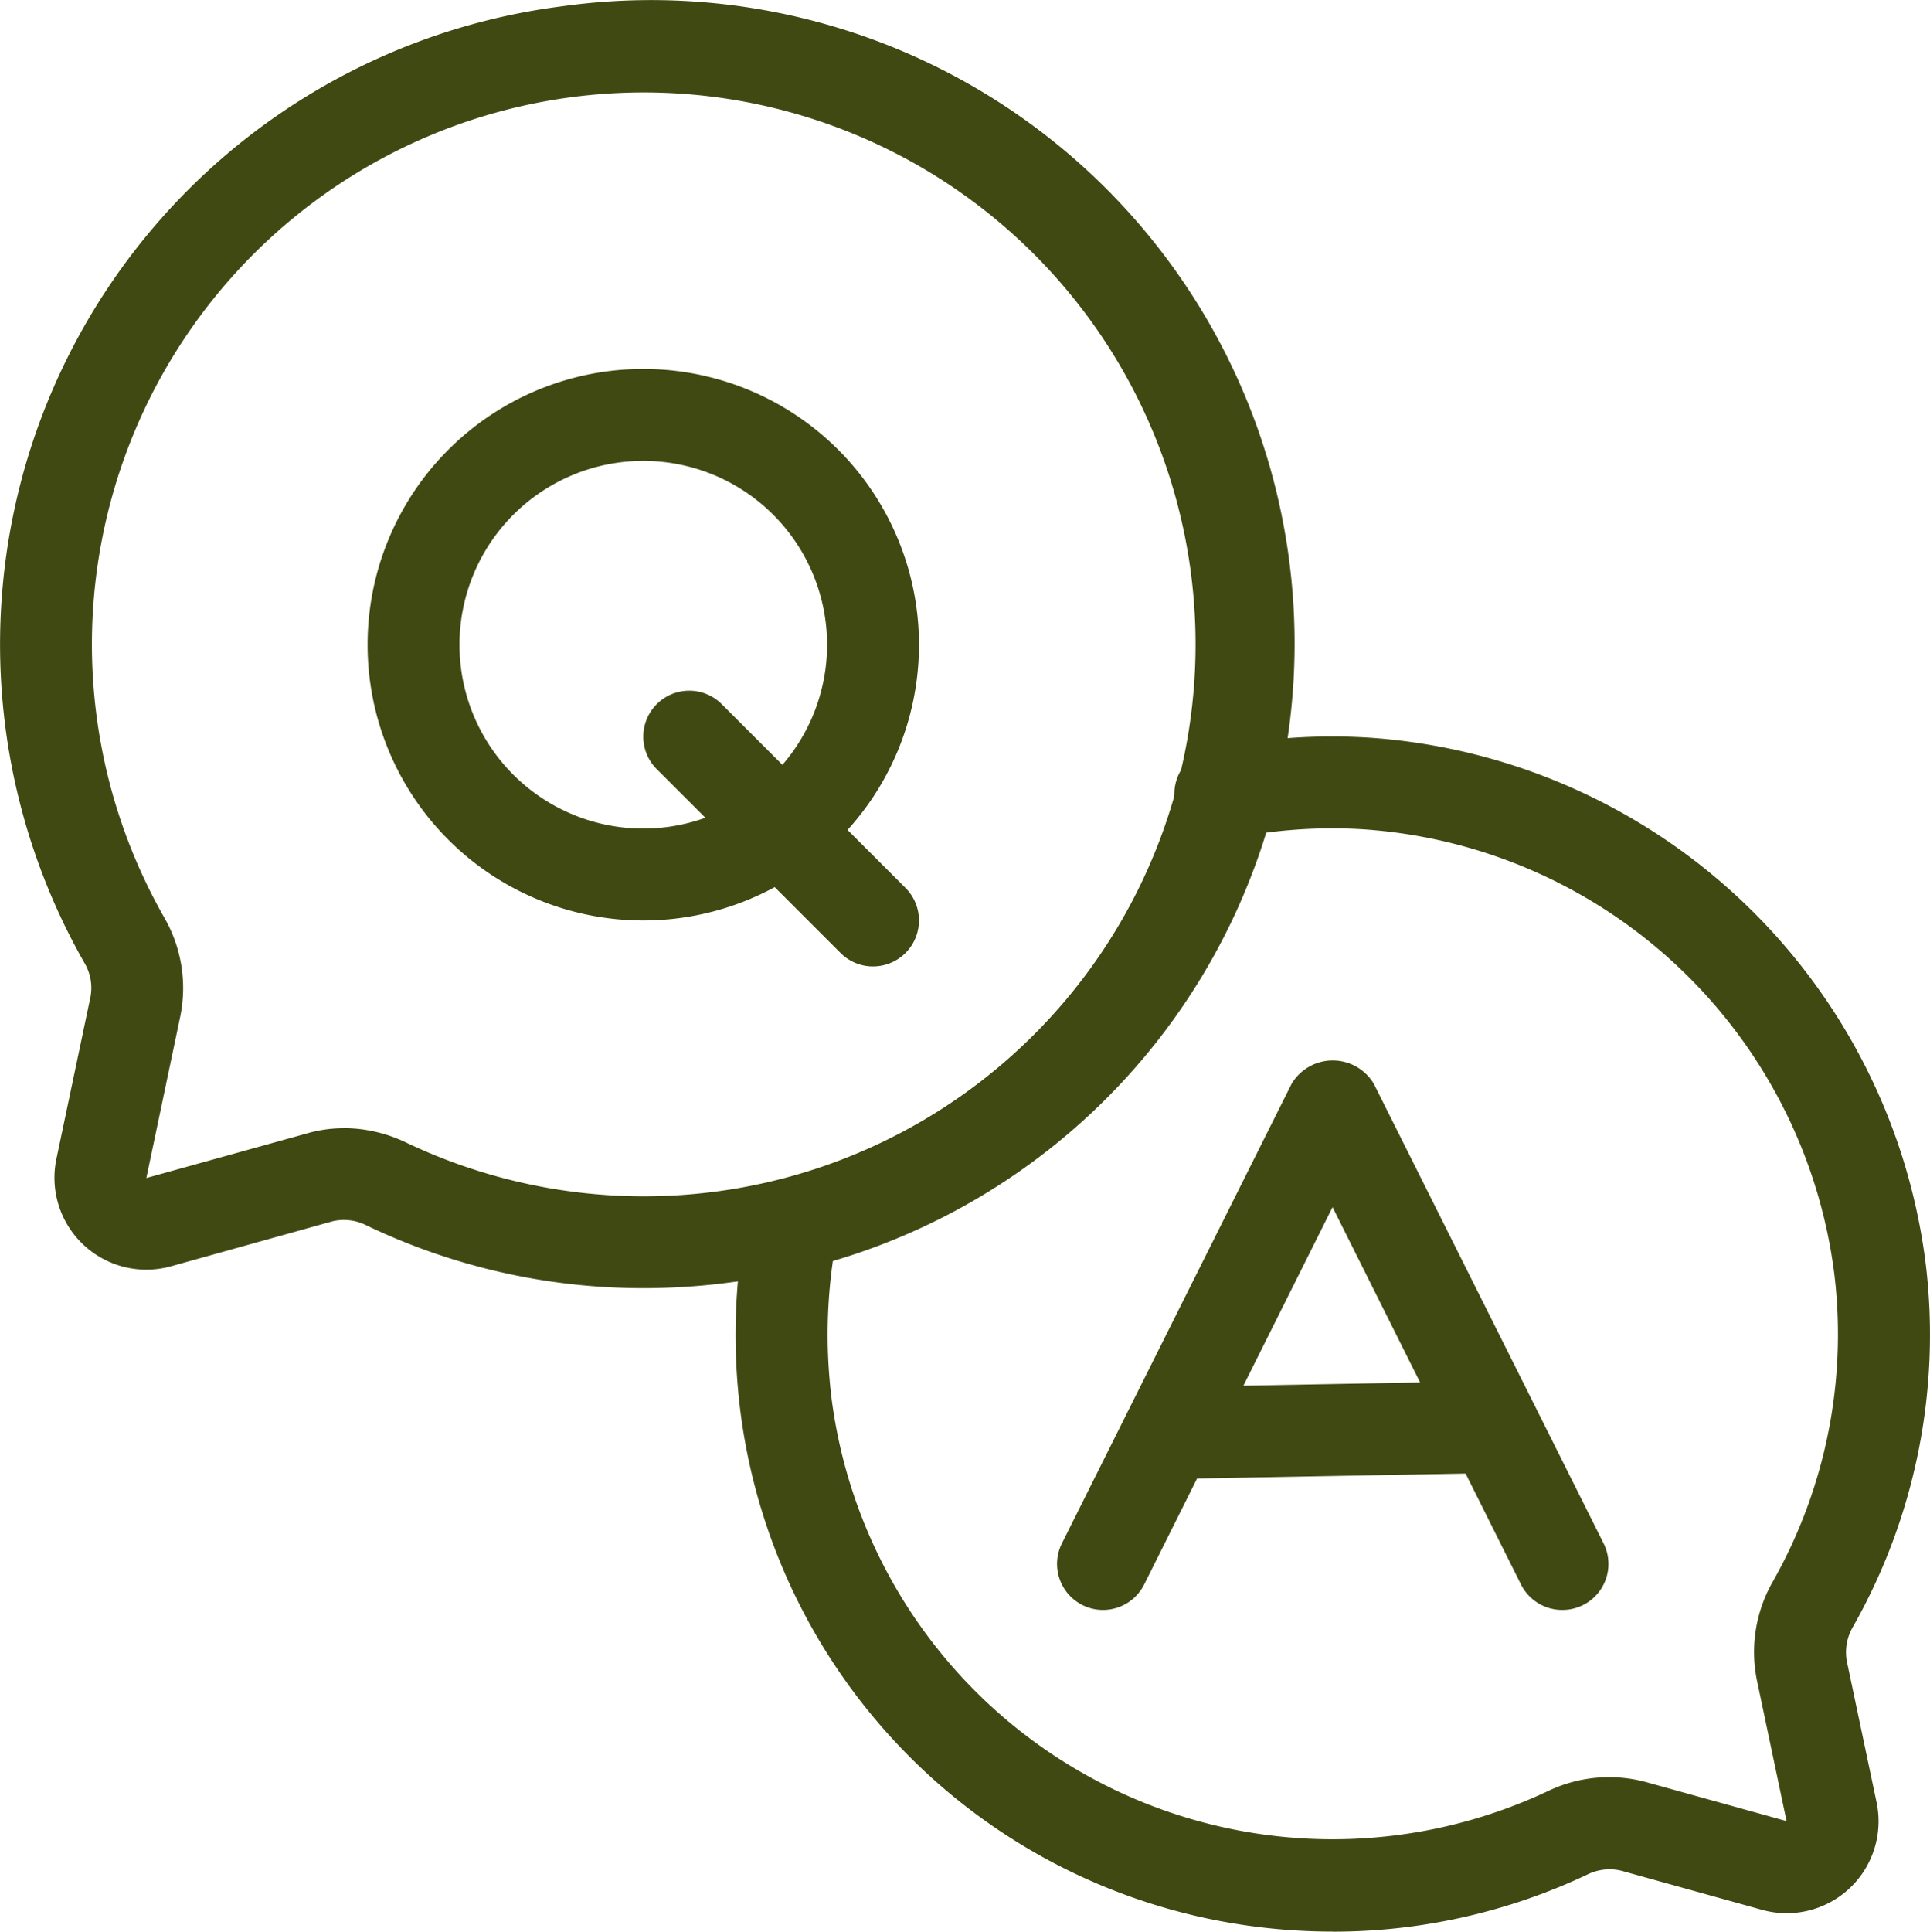
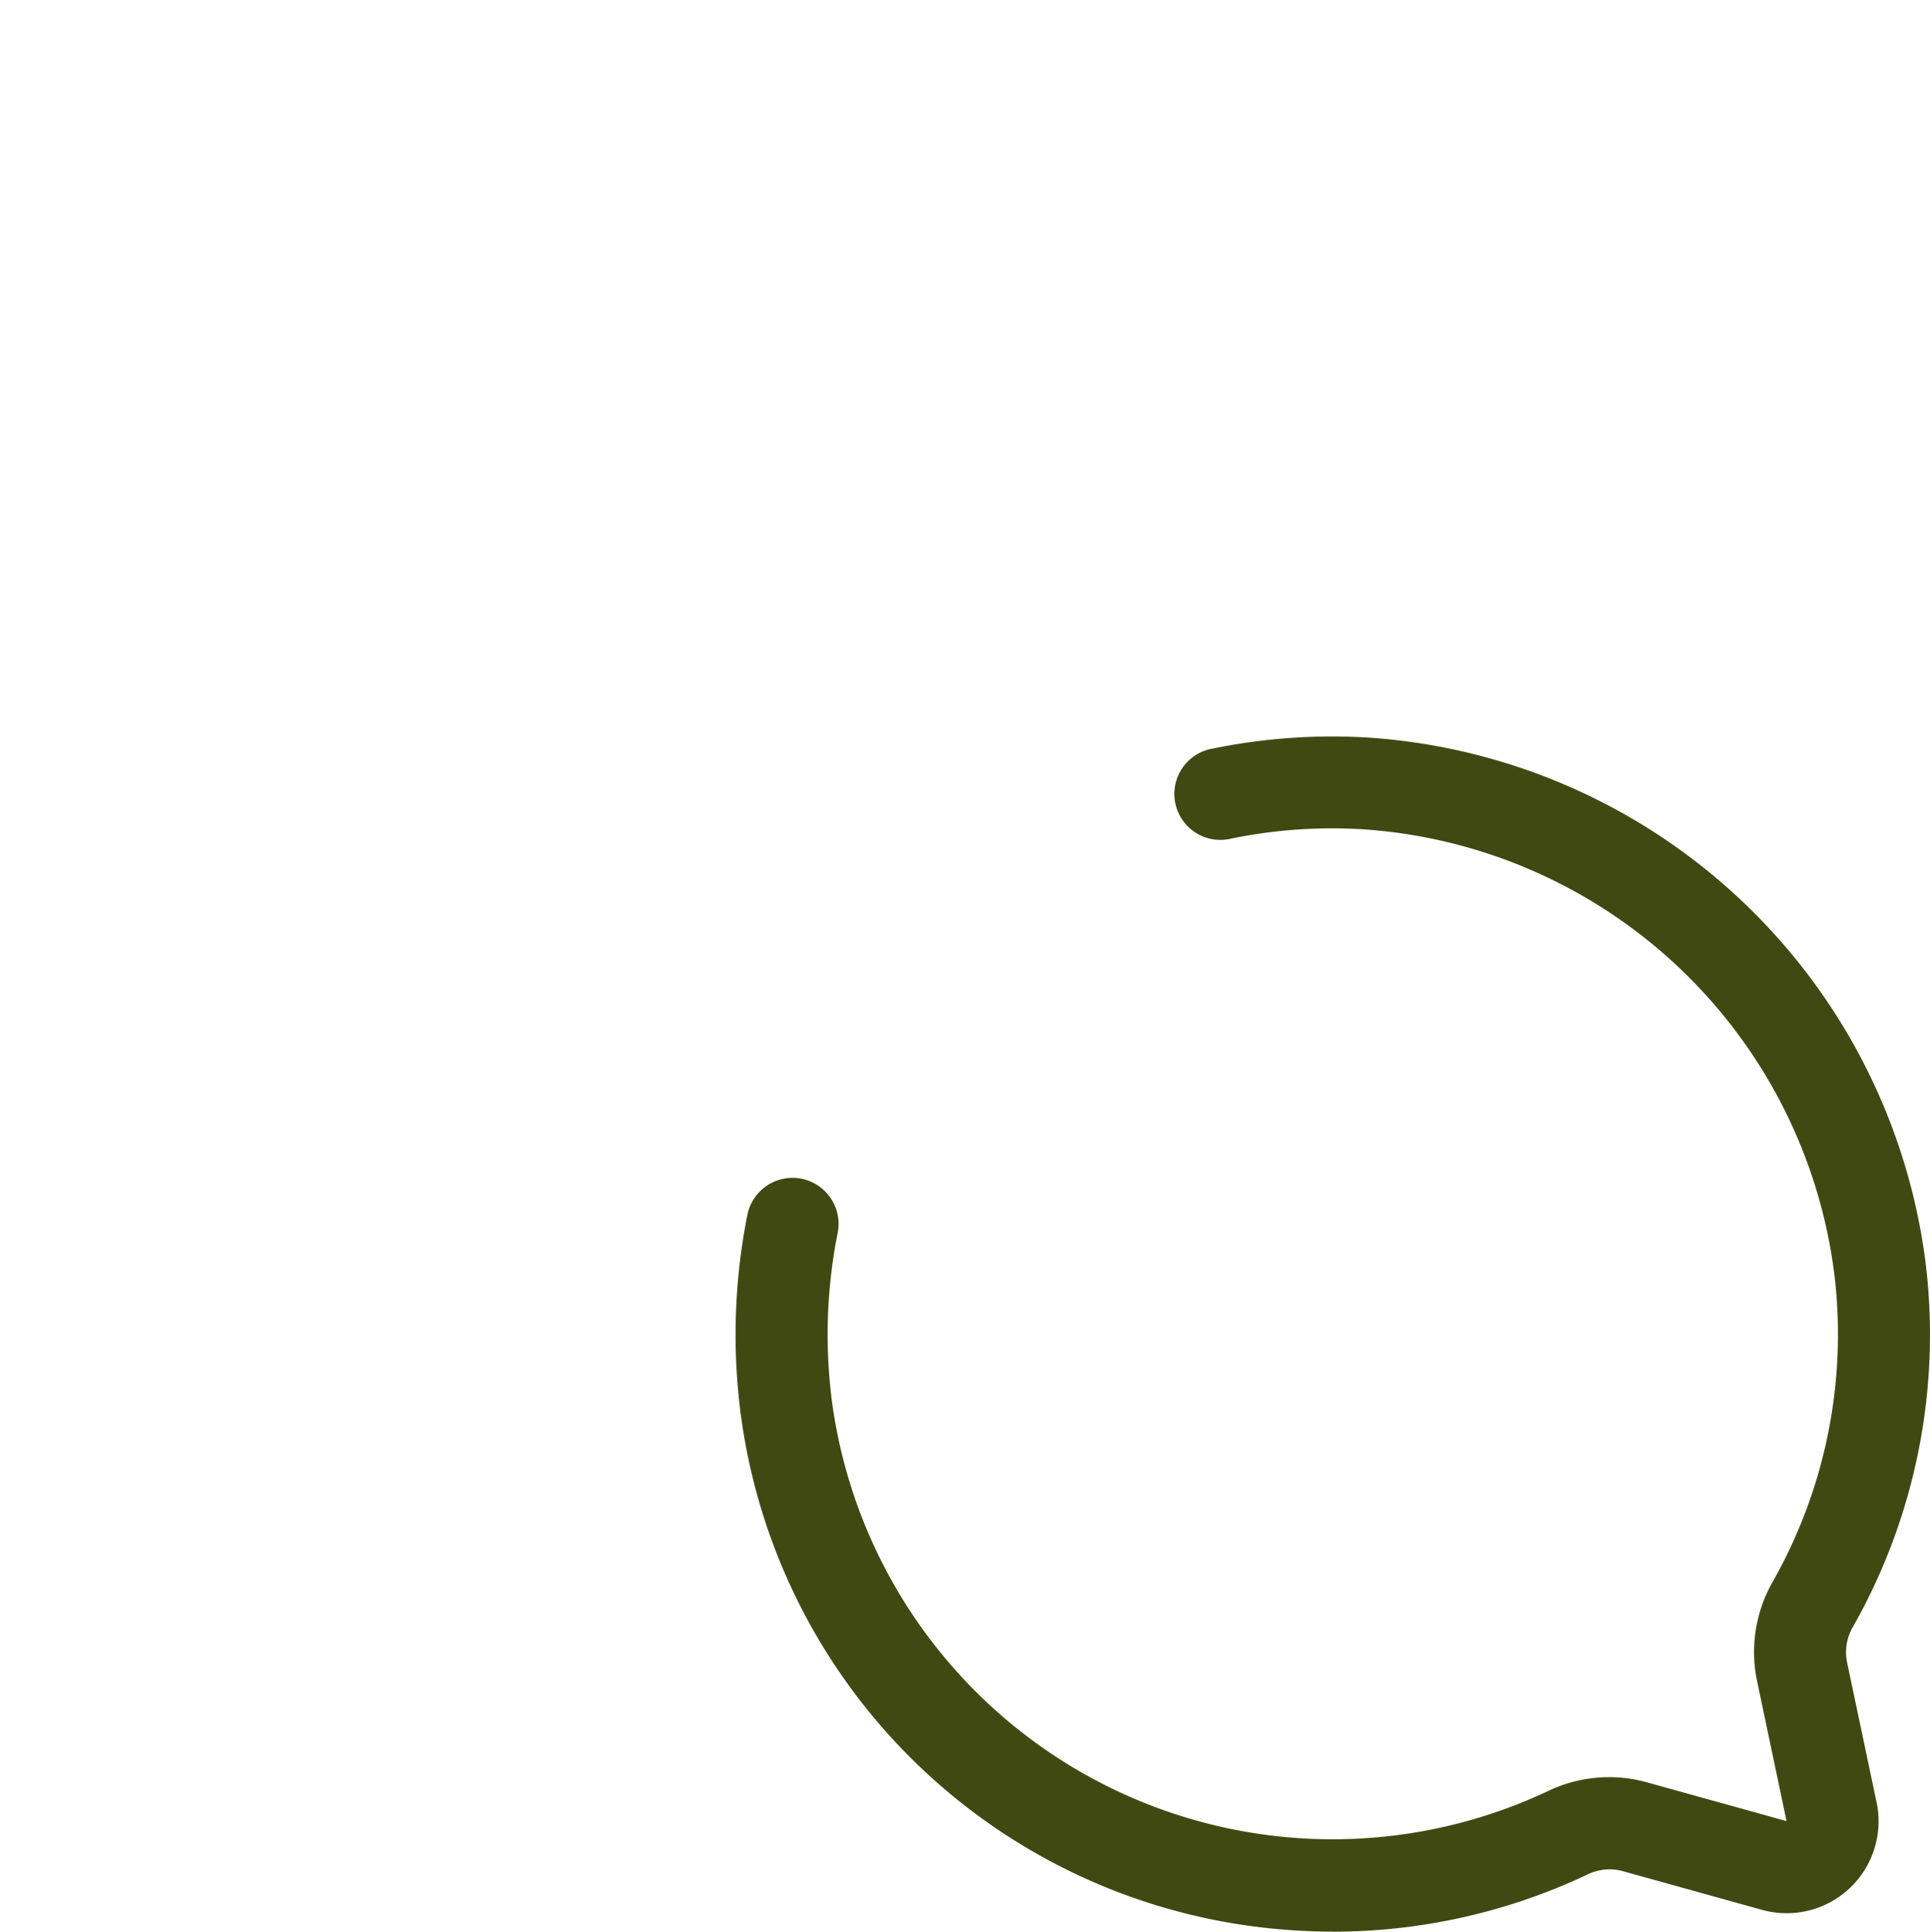
<svg xmlns="http://www.w3.org/2000/svg" width="53.449" height="53.482" viewBox="0 0 53.449 53.482">
  <g id="question-and-answer" transform="translate(-3 -2.972)">
-     <path id="Path_31846" data-name="Path 31846" d="M20.824,38.638A17.738,17.738,0,0,1,13.15,36.9a1.372,1.372,0,0,0-.952-.111L7.734,38.033a2.545,2.545,0,0,1-3.171-2.978l.944-4.488a1.359,1.359,0,0,0-.177-.949A17.81,17.81,0,0,1,18.552,3.148a17.818,17.818,0,0,1,4.963,35.29A18.3,18.3,0,0,1,20.824,38.638Zm-8.313-4.432a4.036,4.036,0,0,1,1.737.4,15.282,15.282,0,1,0-6.709-6.246A3.91,3.91,0,0,1,7.995,31.1l-.942,4.488,4.463-1.239a3.69,3.69,0,0,1,1-.14Z" transform="translate(0)" fill="#404912" />
    <path id="Path_31847" data-name="Path 31847" d="M35.542,52.087a16.834,16.834,0,0,1-2.5-.188,16.48,16.48,0,0,1-13.9-14.225,17,17,0,0,1,.195-5.432,1.273,1.273,0,1,1,2.5.5,14.437,14.437,0,0,0-.164,4.621A13.991,13.991,0,0,0,41.5,48.2a3.916,3.916,0,0,1,2.716-.255l3.9,1.083-.825-3.916a3.926,3.926,0,0,1,.452-2.73,13.89,13.89,0,0,0,1.7-8.461A14.111,14.111,0,0,0,36.433,21.57a13.914,13.914,0,0,0-3.7.255,1.273,1.273,0,1,1-.509-2.493,16.466,16.466,0,0,1,4.371-.3A16.68,16.68,0,0,1,51.974,33.636a16.394,16.394,0,0,1-2.013,10,1.4,1.4,0,0,0-.178.957l.826,3.916a2.545,2.545,0,0,1-3.172,2.976l-3.9-1.084a1.388,1.388,0,0,0-.948.111,16.473,16.473,0,0,1-7.043,1.577Z" transform="translate(4.361 4.366)" fill="#404912" />
-     <path id="Path_31848" data-name="Path 31848" d="M40,41.258a1.273,1.273,0,0,1-1.145-.7L33.634,30.106,28.417,40.554a1.273,1.273,0,0,1-2.278-1.138L32.5,26.692a1.326,1.326,0,0,1,2.278,0l6.363,12.725A1.273,1.273,0,0,1,40,41.258Z" transform="translate(6.269 6.288)" fill="#404912" />
-     <path id="Path_31849" data-name="Path 31849" d="M28.754,35.732a1.273,1.273,0,0,1-.024-2.545l8.962-.165h.023a1.273,1.273,0,0,1,.024,2.545l-8.962.165Z" transform="translate(6.669 8.189)" fill="#404912" />
-     <path id="Path_31850" data-name="Path 31850" d="M18.635,26.27a7.635,7.635,0,1,1,7.635-7.635A7.635,7.635,0,0,1,18.635,26.27Zm0-12.725a5.09,5.09,0,1,0,5.09,5.09A5.09,5.09,0,0,0,18.635,13.545Z" transform="translate(2.18 2.188)" fill="#404912" />
-     <path id="Path_31851" data-name="Path 31851" d="M23.363,25.635a1.272,1.272,0,0,1-.9-.373l-5.09-5.09a1.272,1.272,0,1,1,1.8-1.8l5.09,5.09a1.273,1.273,0,0,1-.9,2.172Z" transform="translate(3.815 4.096)" fill="#404912" />
  </g>
</svg>